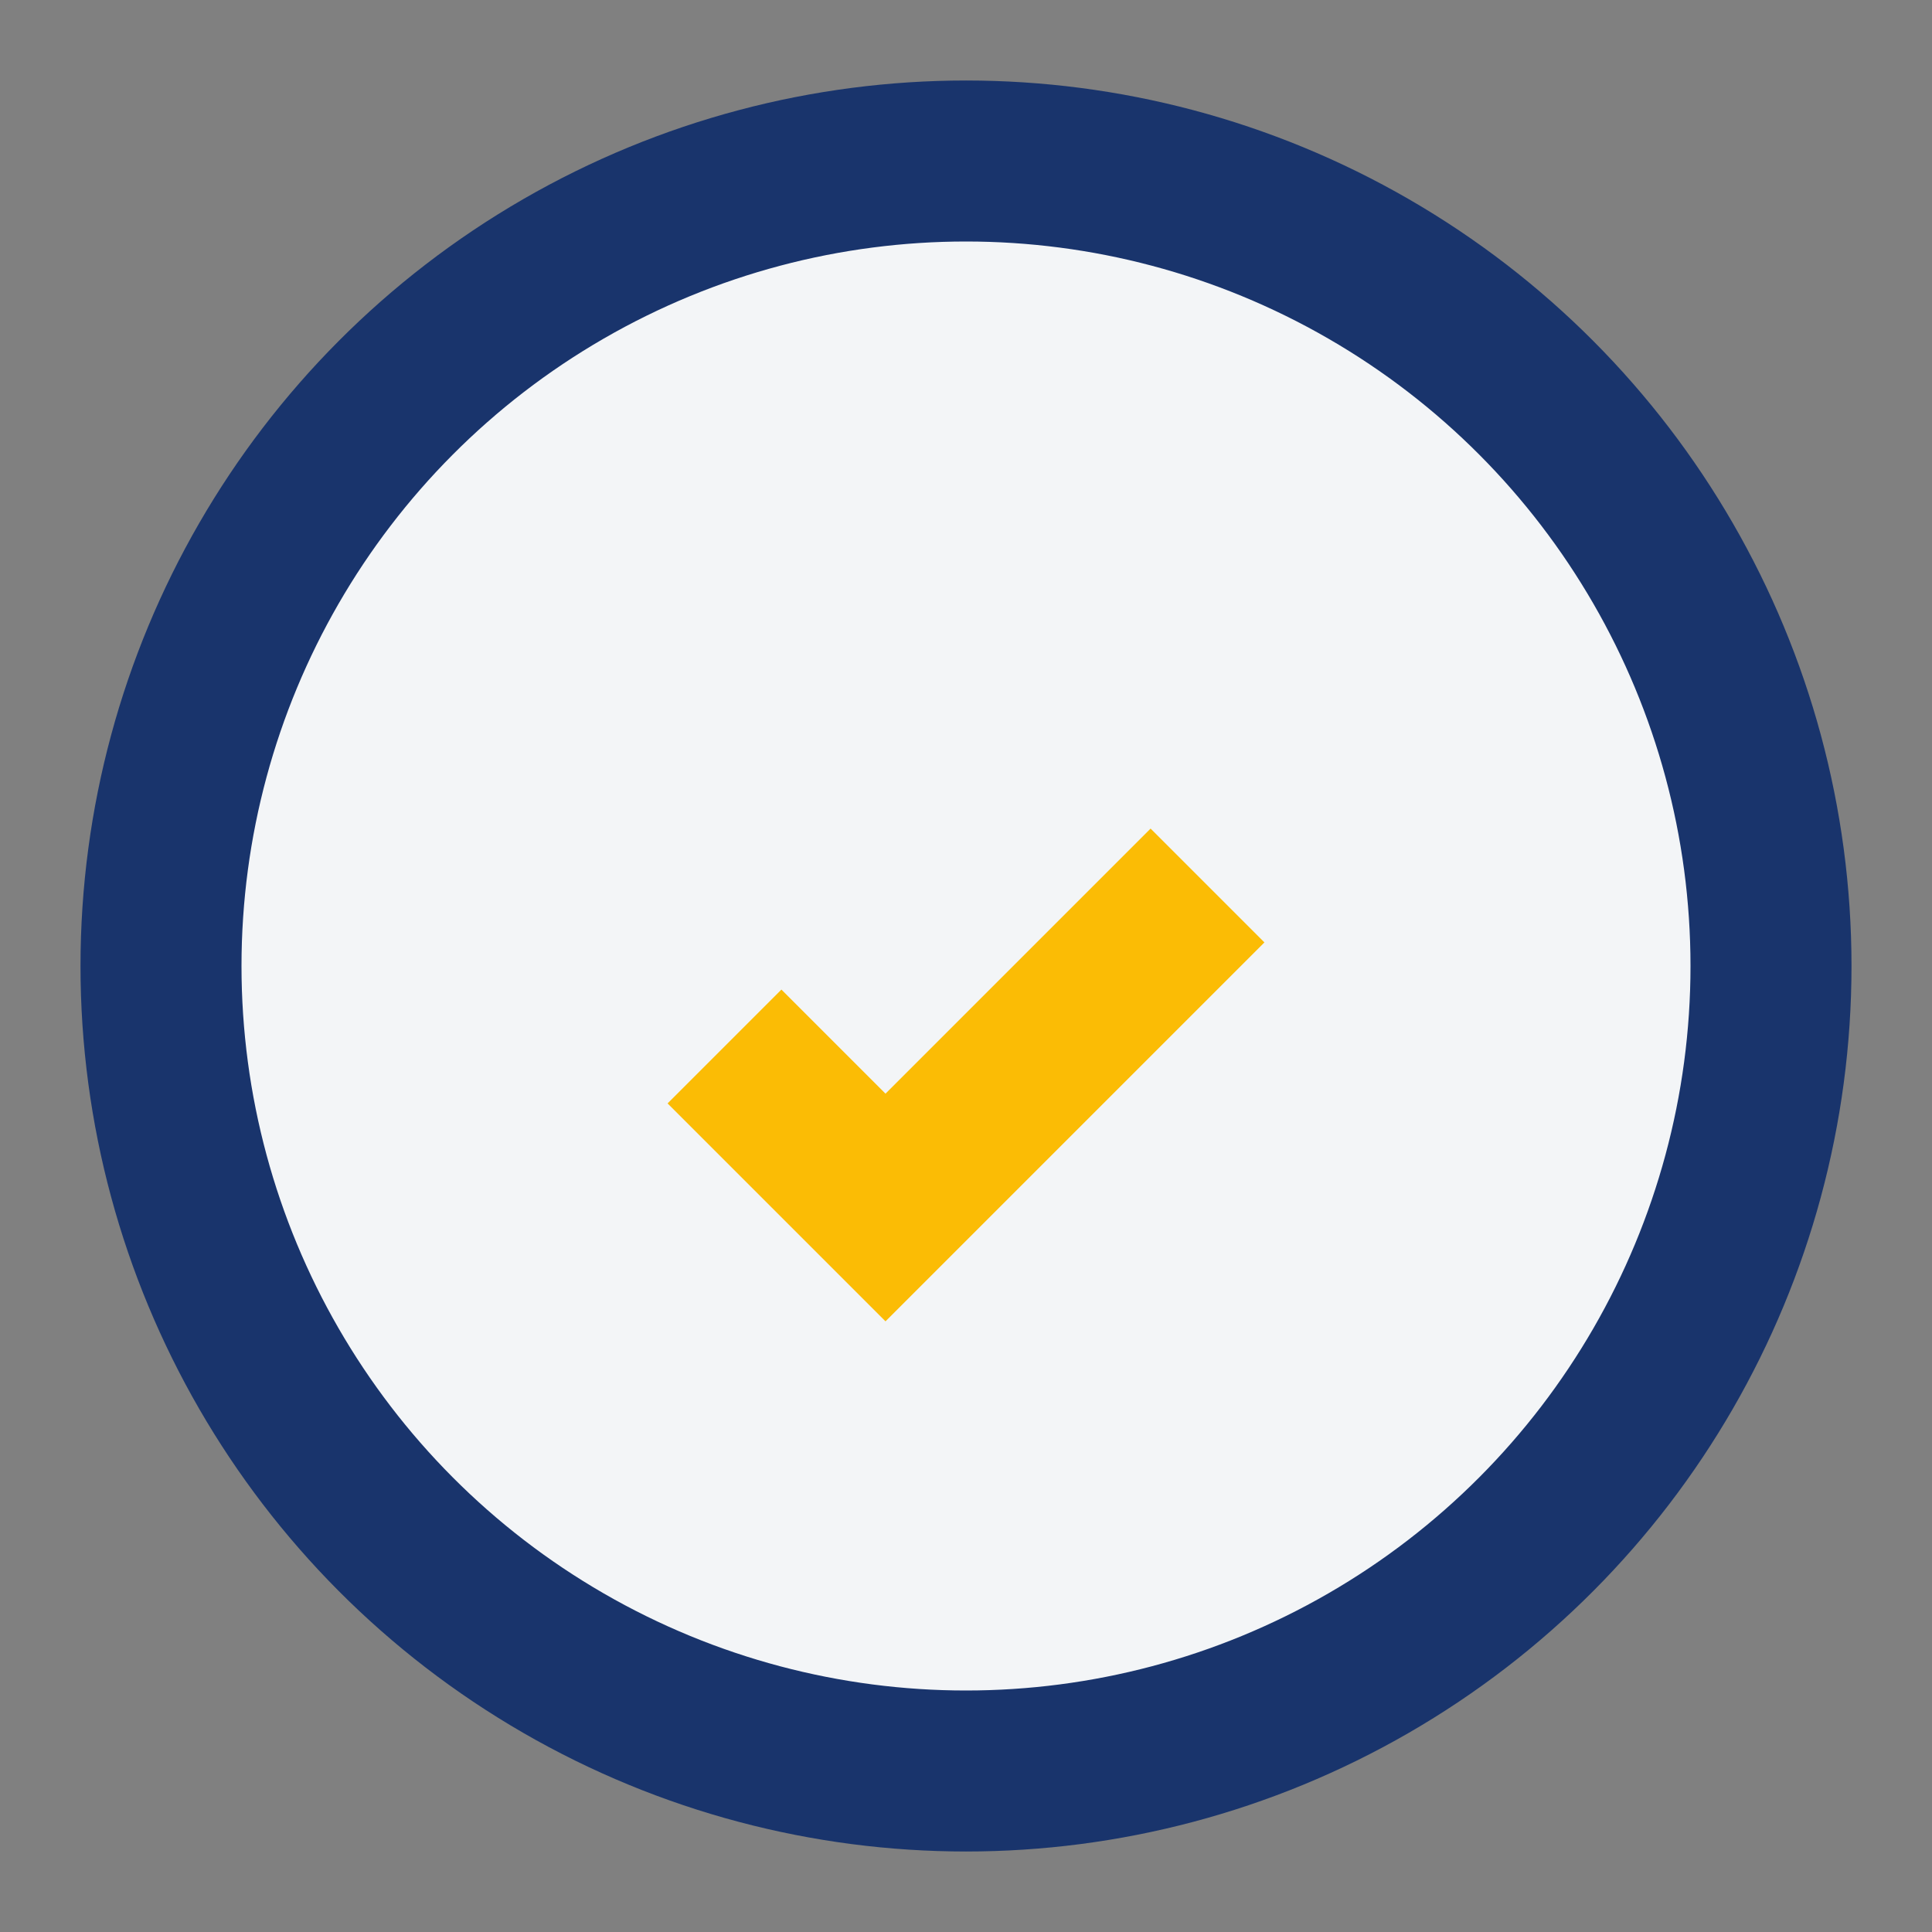
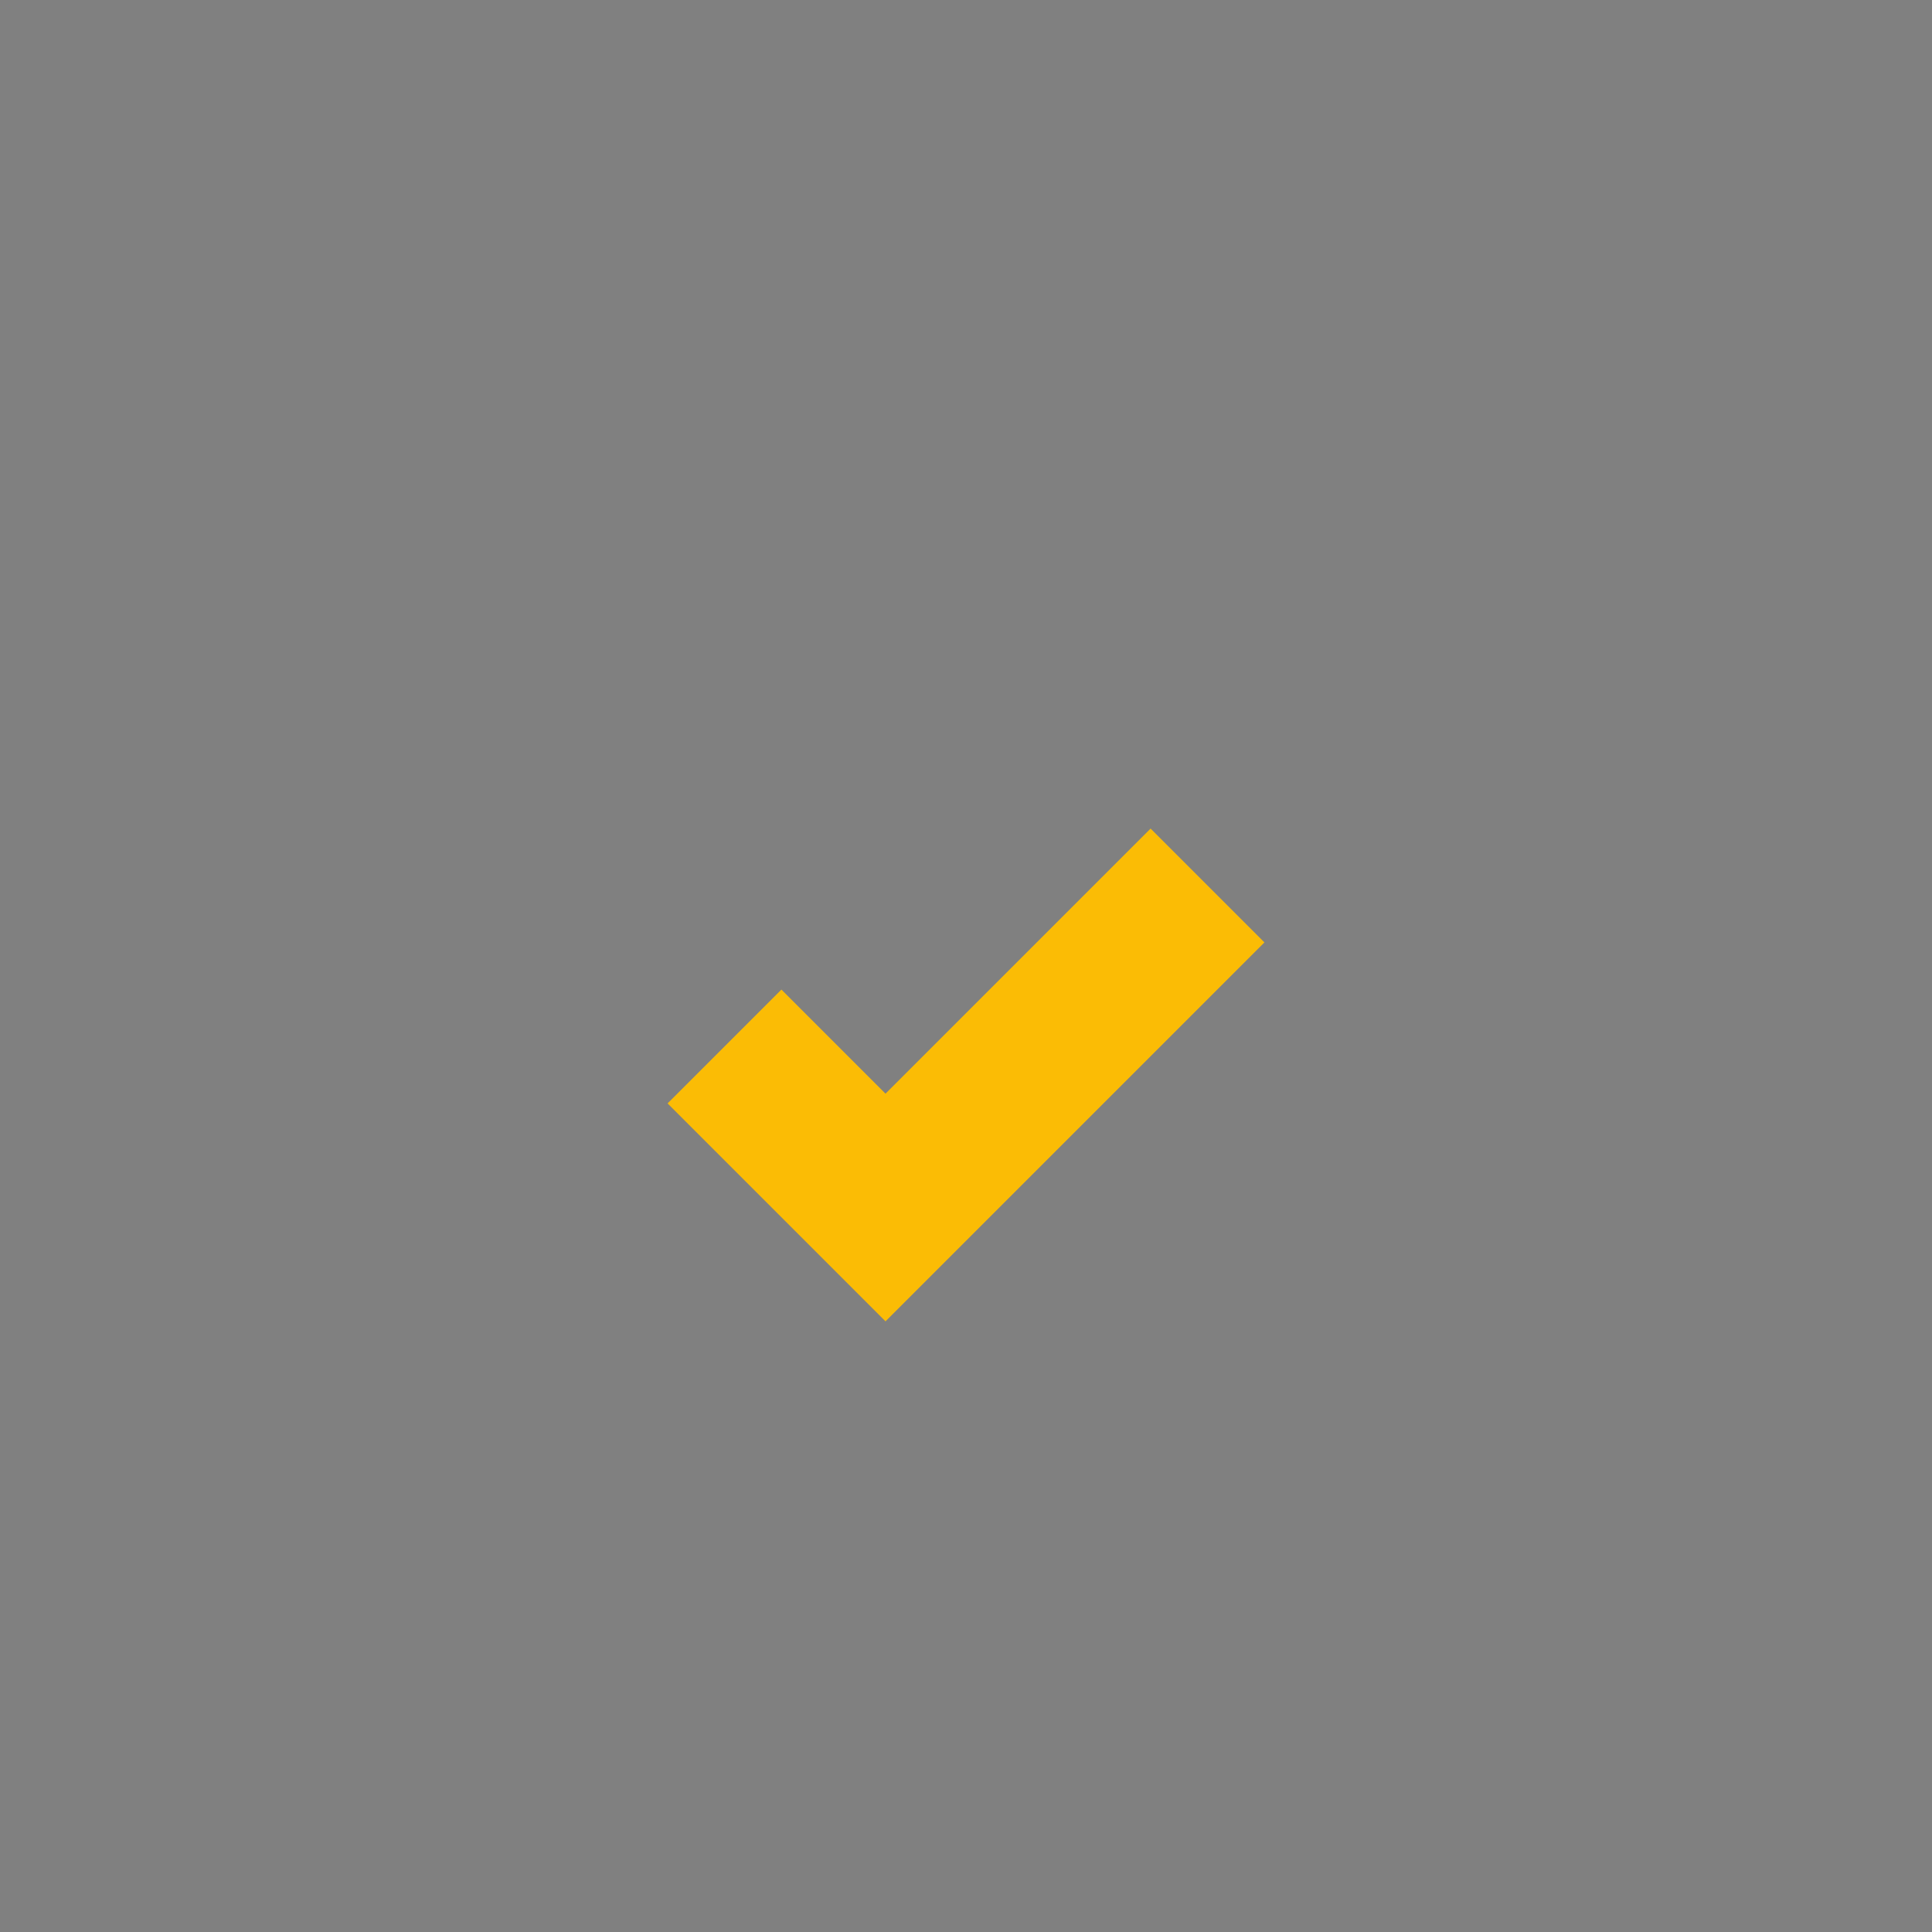
<svg xmlns="http://www.w3.org/2000/svg" width="24" height="24" viewBox="0 0 24 24">
  <rect x="0" y="0" width="24" height="24" fill="#808080" stroke="none" />
-   <circle cx="12" cy="12" r="10" fill="#F3F5F7" stroke="#19346C" stroke-width="2" />
  <path d="M9 13l2 2 4-4" stroke="#FBBC05" stroke-width="2" fill="none" />
</svg>